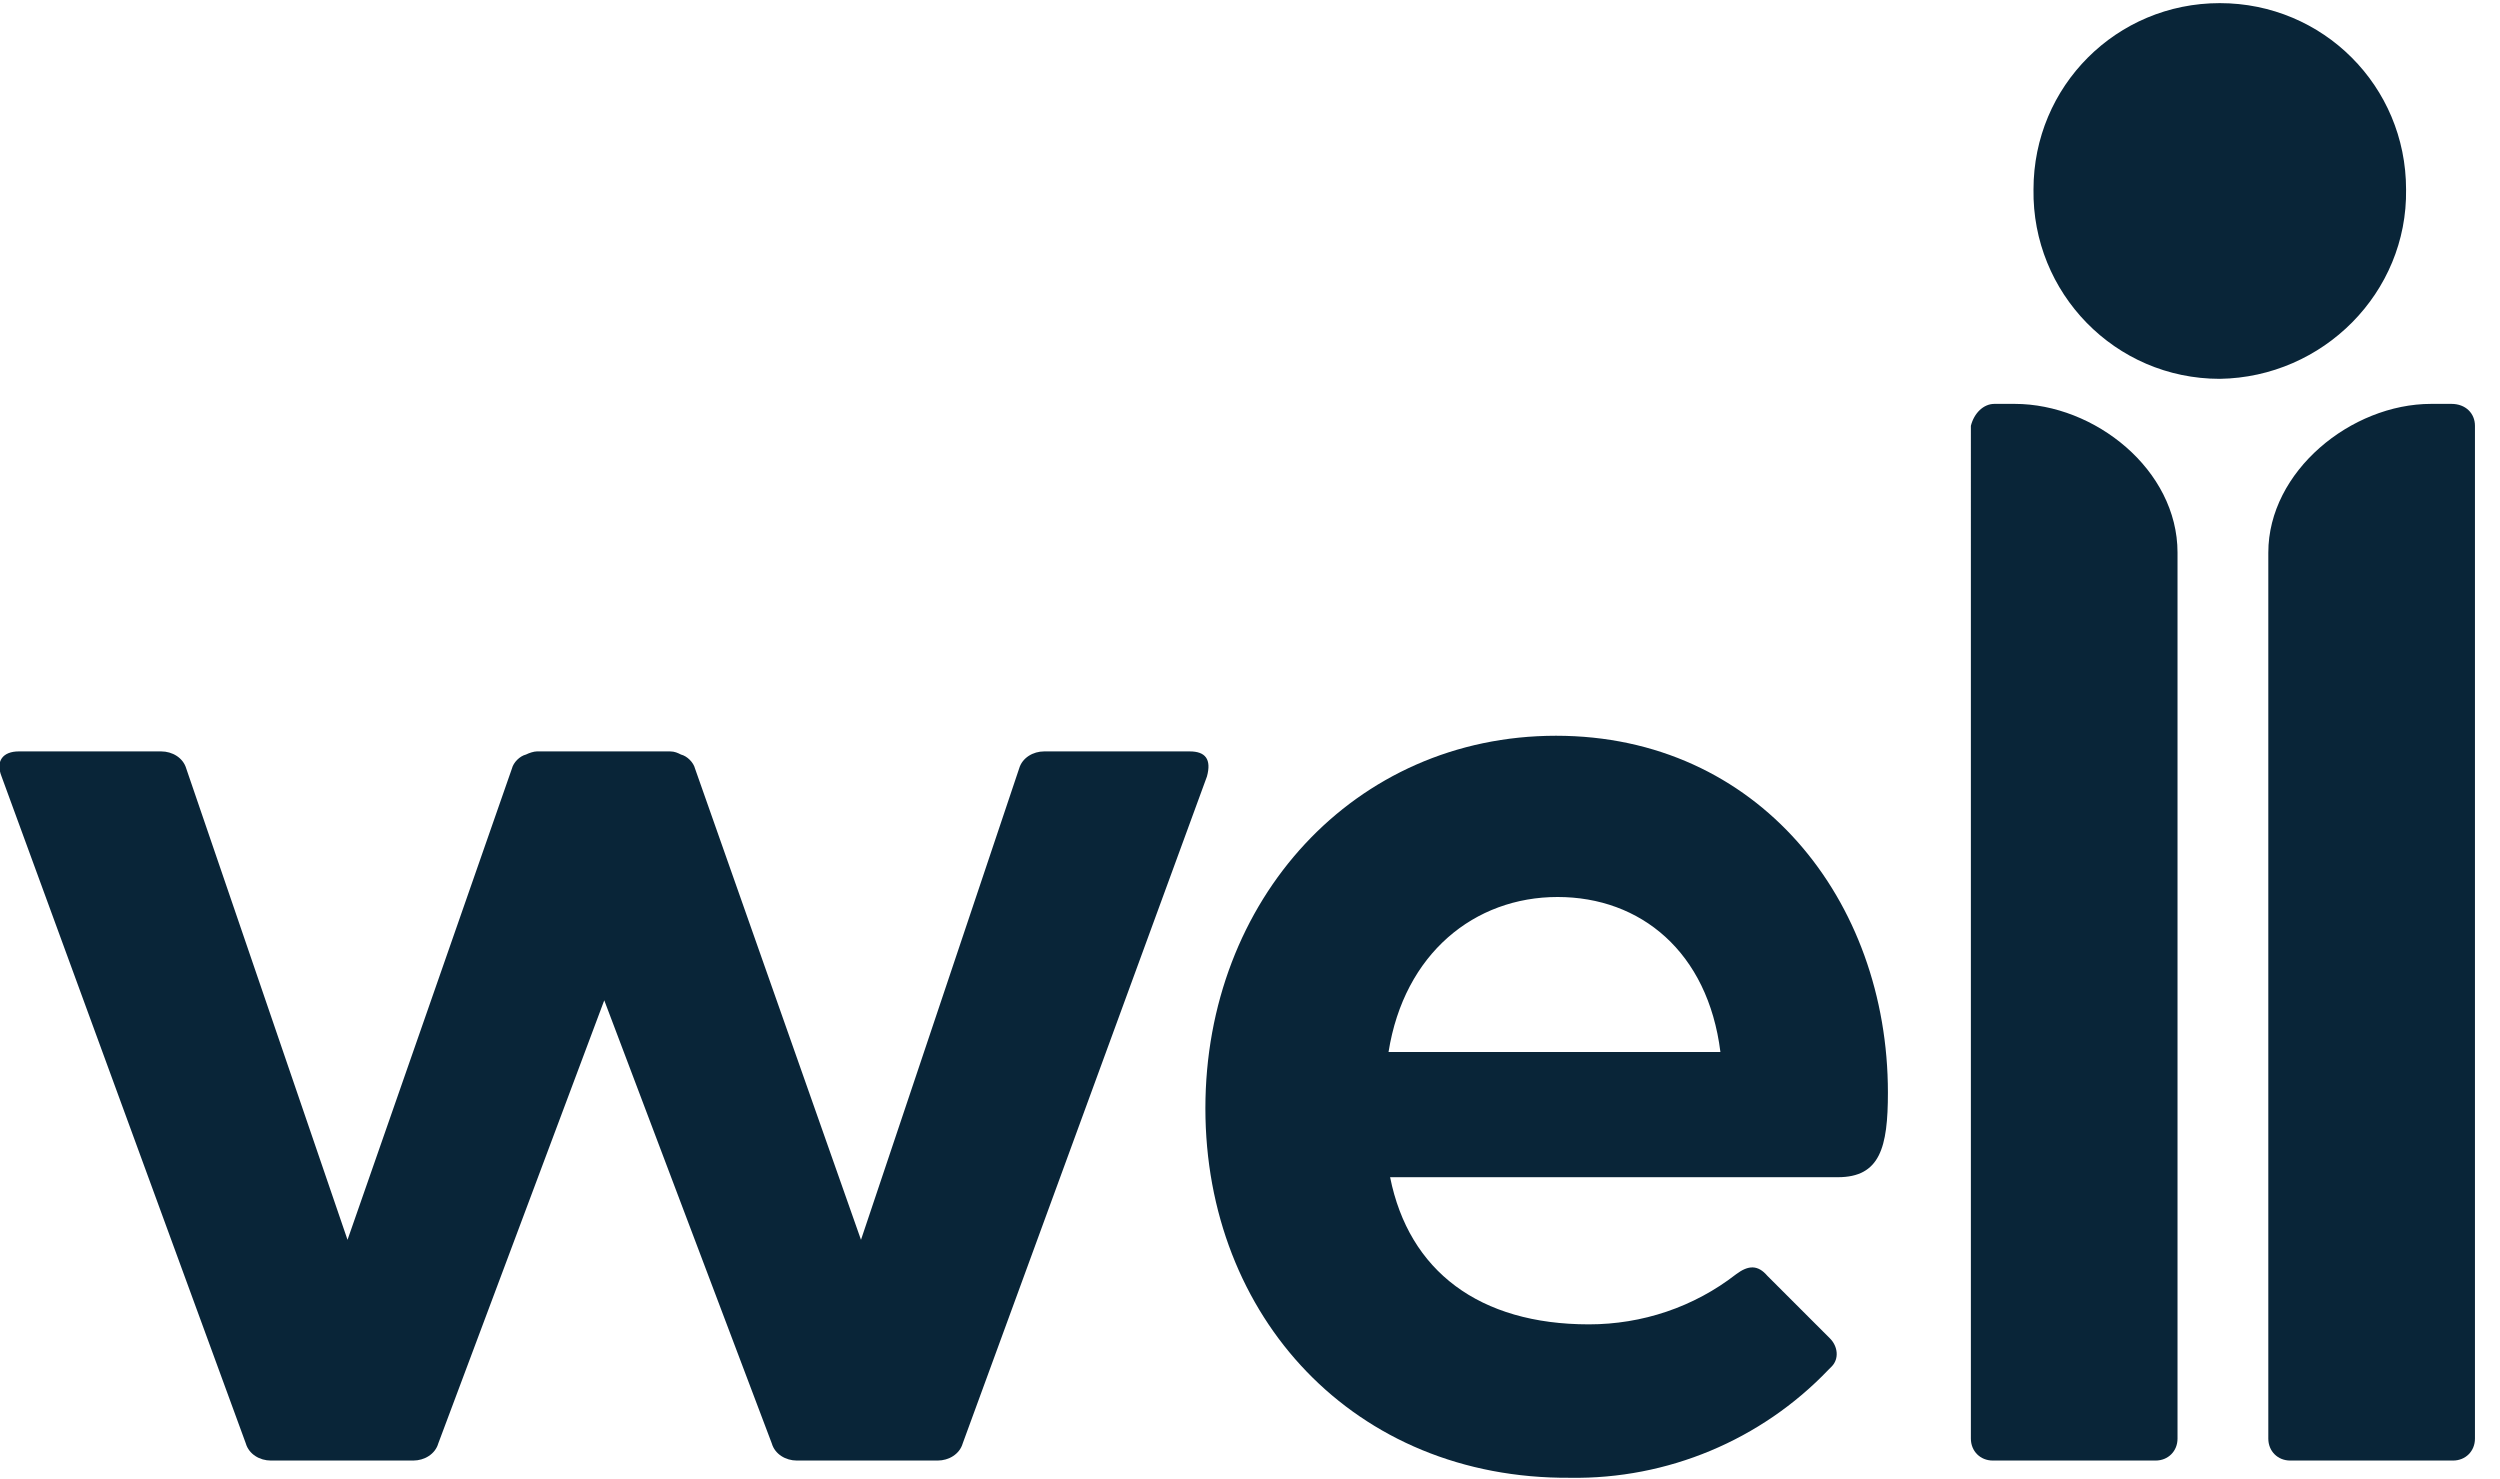
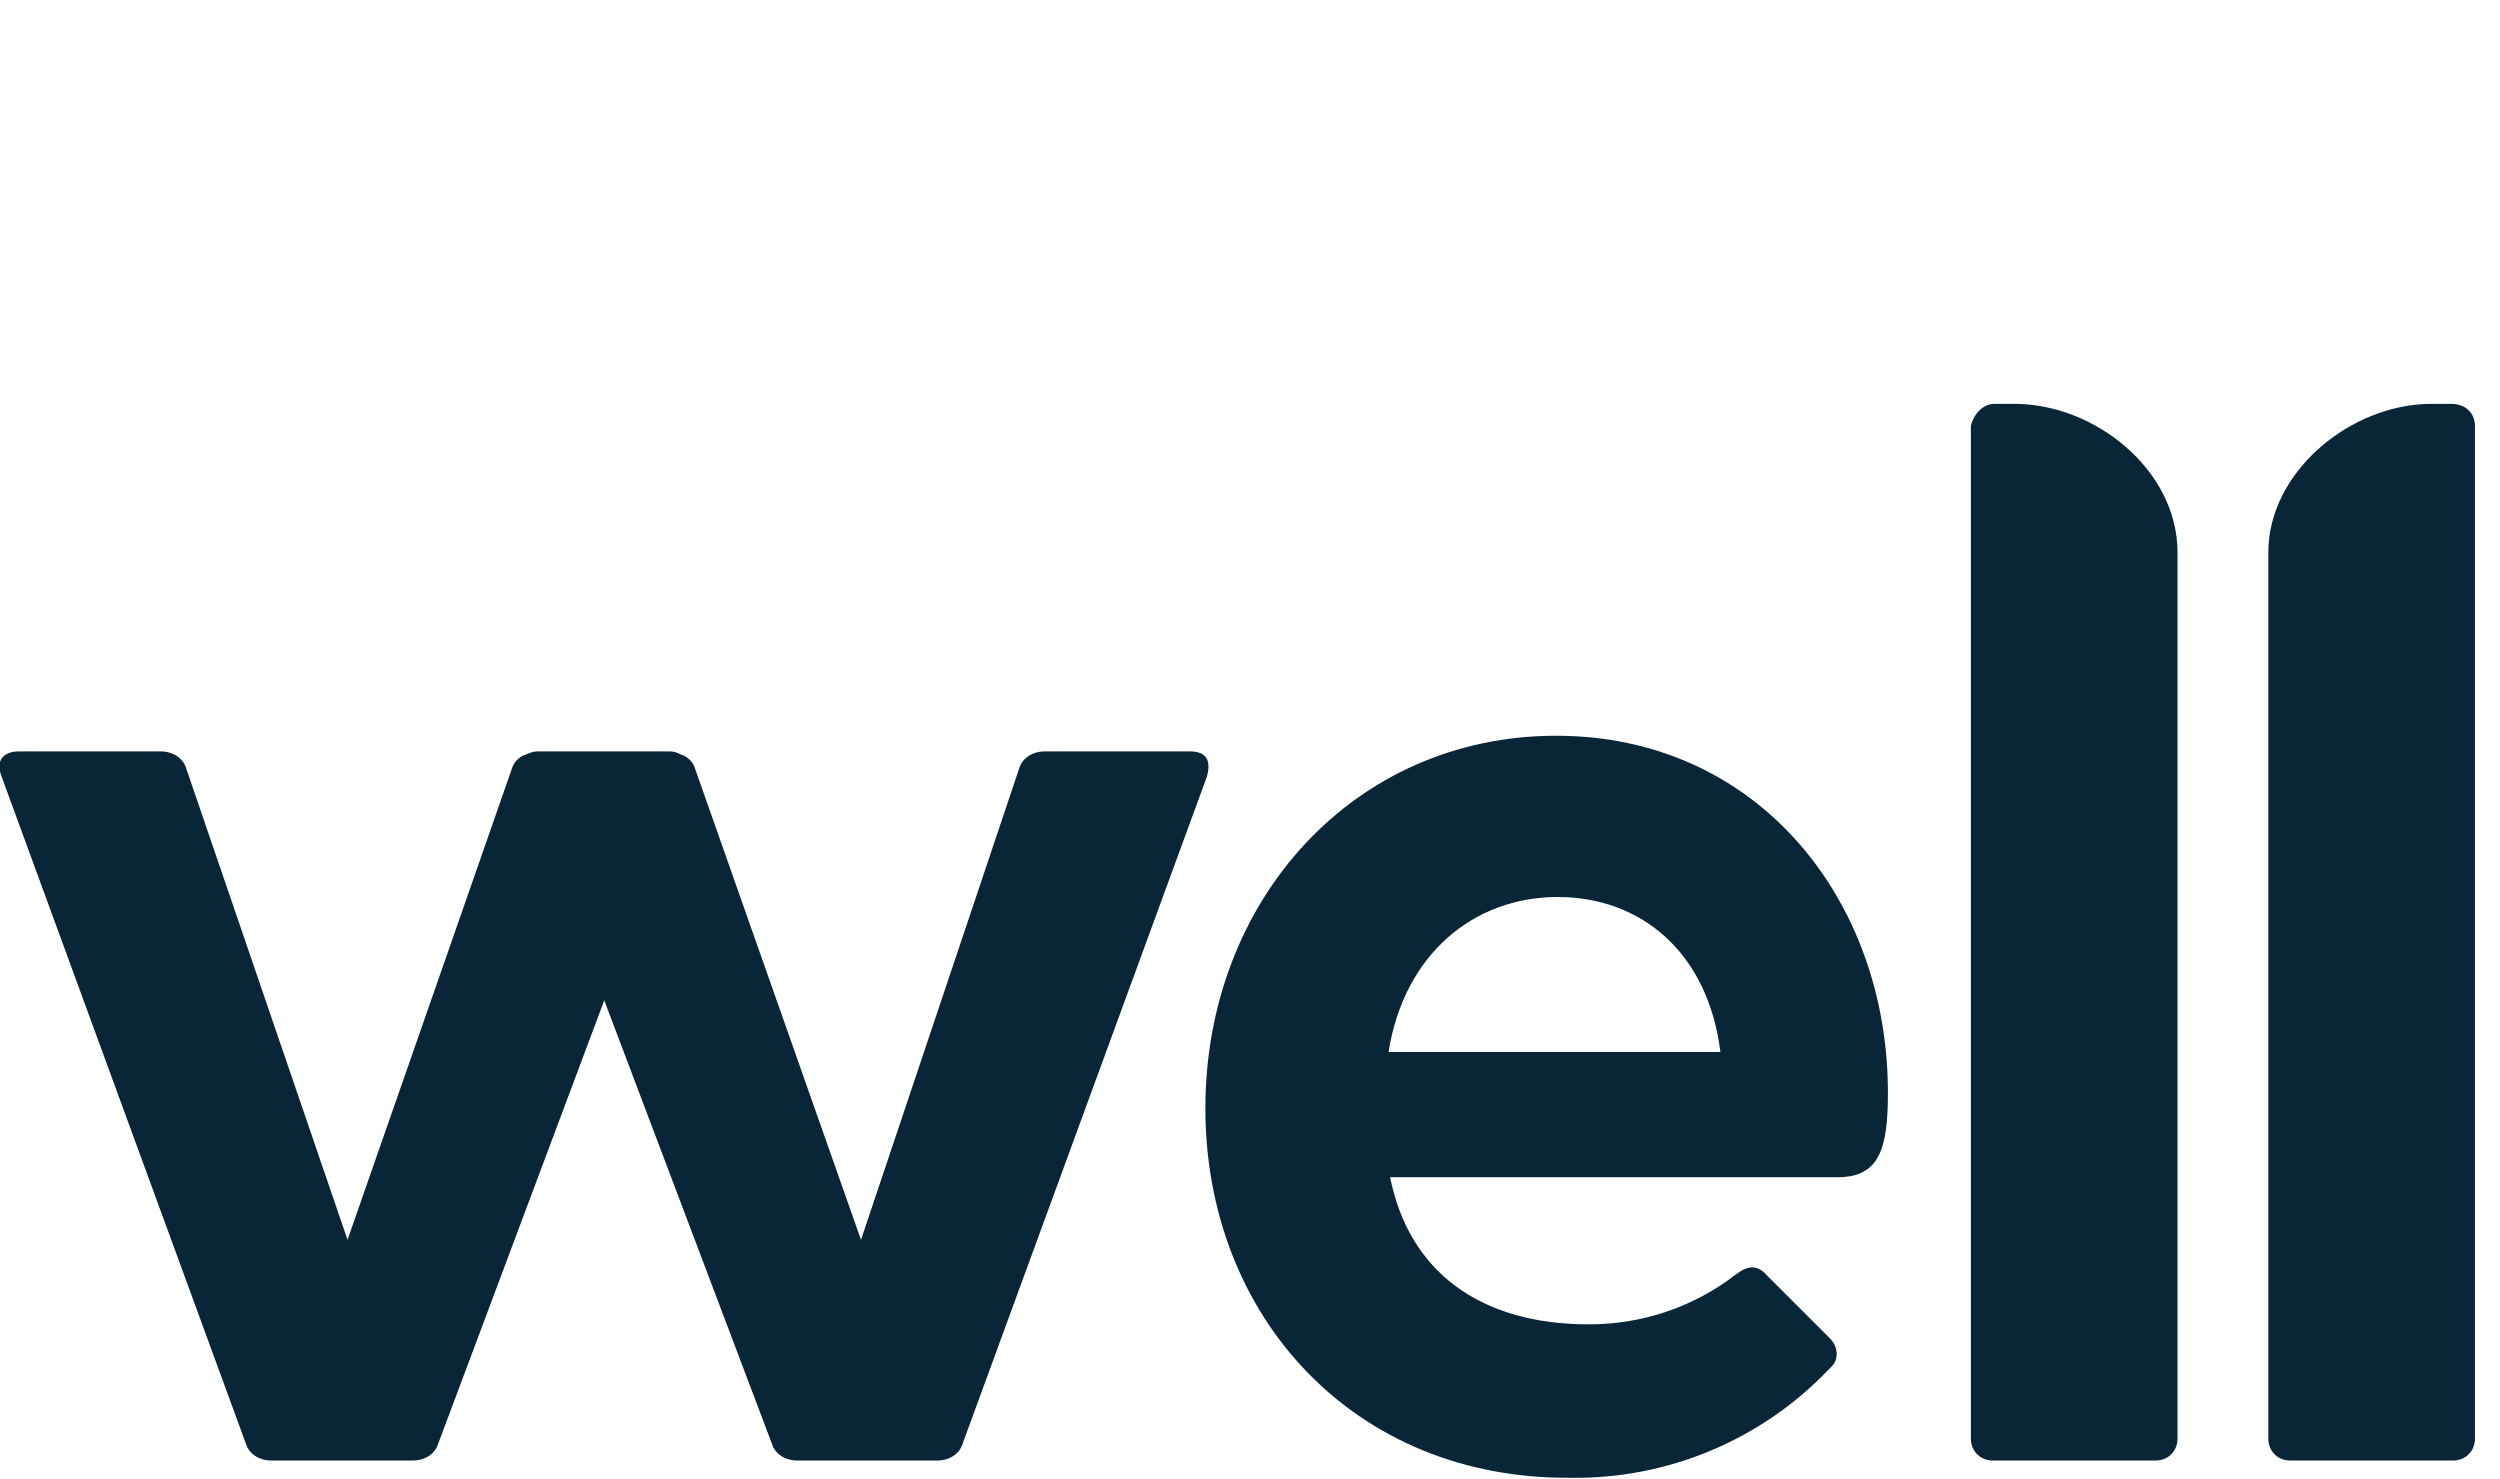
<svg xmlns="http://www.w3.org/2000/svg" version="1.1" id="Layer_1" x="0px" y="0px" viewBox="0 0 159.7 94.5" style="enable-background:new 0 0 159.7 94.5;" xml:space="preserve">
  <style type="text/css">
	.st0{fill:#092538;}
</style>
  <g id="a37be3a3-e9e2-4013-8a50-61c7b2cad31a">
    <g id="f70ae6da-f11a-4221-9a62-0126eab4f0d7">
      <g>
        <g>
-           <path class="st0" d="M141.8,24.2c6.6-0.1,12-5.5,11.9-12.1c0,0,0,0,0,0c0-6.6-5.3-11.9-11.9-11.9c-6.6,0-11.9,5.3-11.9,11.9      C129.8,18.7,135.1,24.2,141.8,24.2C141.8,24.2,141.8,24.2,141.8,24.2" />
          <path class="st0" d="M158.1,27.2v64.7c0,0.8-0.6,1.4-1.4,1.4h-10.4c-0.8,0-1.4-0.6-1.4-1.4V35.3c0-5.2,5.3-9.5,10.4-9.5h1.3      C157.5,25.8,158.1,26.4,158.1,27.2C158.1,27.2,158.1,27.2,158.1,27.2" />
          <path class="st0" d="M127.4,25.8h1.3c5.1,0,10.4,4.2,10.4,9.5v56.6c0,0.8-0.6,1.4-1.4,1.4h-10.4c-0.8,0-1.4-0.6-1.4-1.4V27.2      C126.1,26.4,126.7,25.8,127.4,25.8C127.4,25.8,127.4,25.8,127.4,25.8" />
          <path class="st0" d="M88.7,67.2h21.2c-0.8-6.4-5.1-9.9-10.4-9.9S89.7,60.9,88.7,67.2 M117.4,75.2H88.8c1.2,6,5.7,9.4,12.7,9.4      c3.4,0,6.7-1.1,9.4-3.2c0.8-0.6,1.4-0.6,2,0.1l4,4c0.5,0.5,0.6,1.3,0.1,1.8c-0.1,0.1-0.1,0.1-0.2,0.2c-4.3,4.5-10.3,7-16.5,6.9      C86.5,94.5,77,84.1,77,70.8S86.5,47,99.4,47s21.2,10.5,21.2,22.8C120.6,73.3,120.1,75.2,117.4,75.2" />
          <path class="st0" d="M77.1,49.6L61.5,92.2c-0.2,0.7-0.9,1.1-1.6,1.1h-9c-0.7,0-1.4-0.4-1.6-1.1L38.6,63.9L28,92.2      c-0.2,0.7-0.9,1.1-1.6,1.1h-9.1c-0.7,0-1.4-0.4-1.6-1.1L0.1,49.6c-0.4-1,0.1-1.6,1.1-1.6h9.1c0.7,0,1.4,0.4,1.6,1.1l10.3,30.1      l10.5-30.1c0.1-0.4,0.5-0.8,0.9-0.9c0.2-0.1,0.5-0.2,0.7-0.2h8.5c0.3,0,0.5,0.1,0.7,0.2c0.4,0.1,0.8,0.5,0.9,0.9l10.6,30.1      l10.1-30.1c0.2-0.7,0.9-1.1,1.6-1.1H76C77,48,77.4,48.5,77.1,49.6" />
        </g>
      </g>
    </g>
  </g>
</svg>